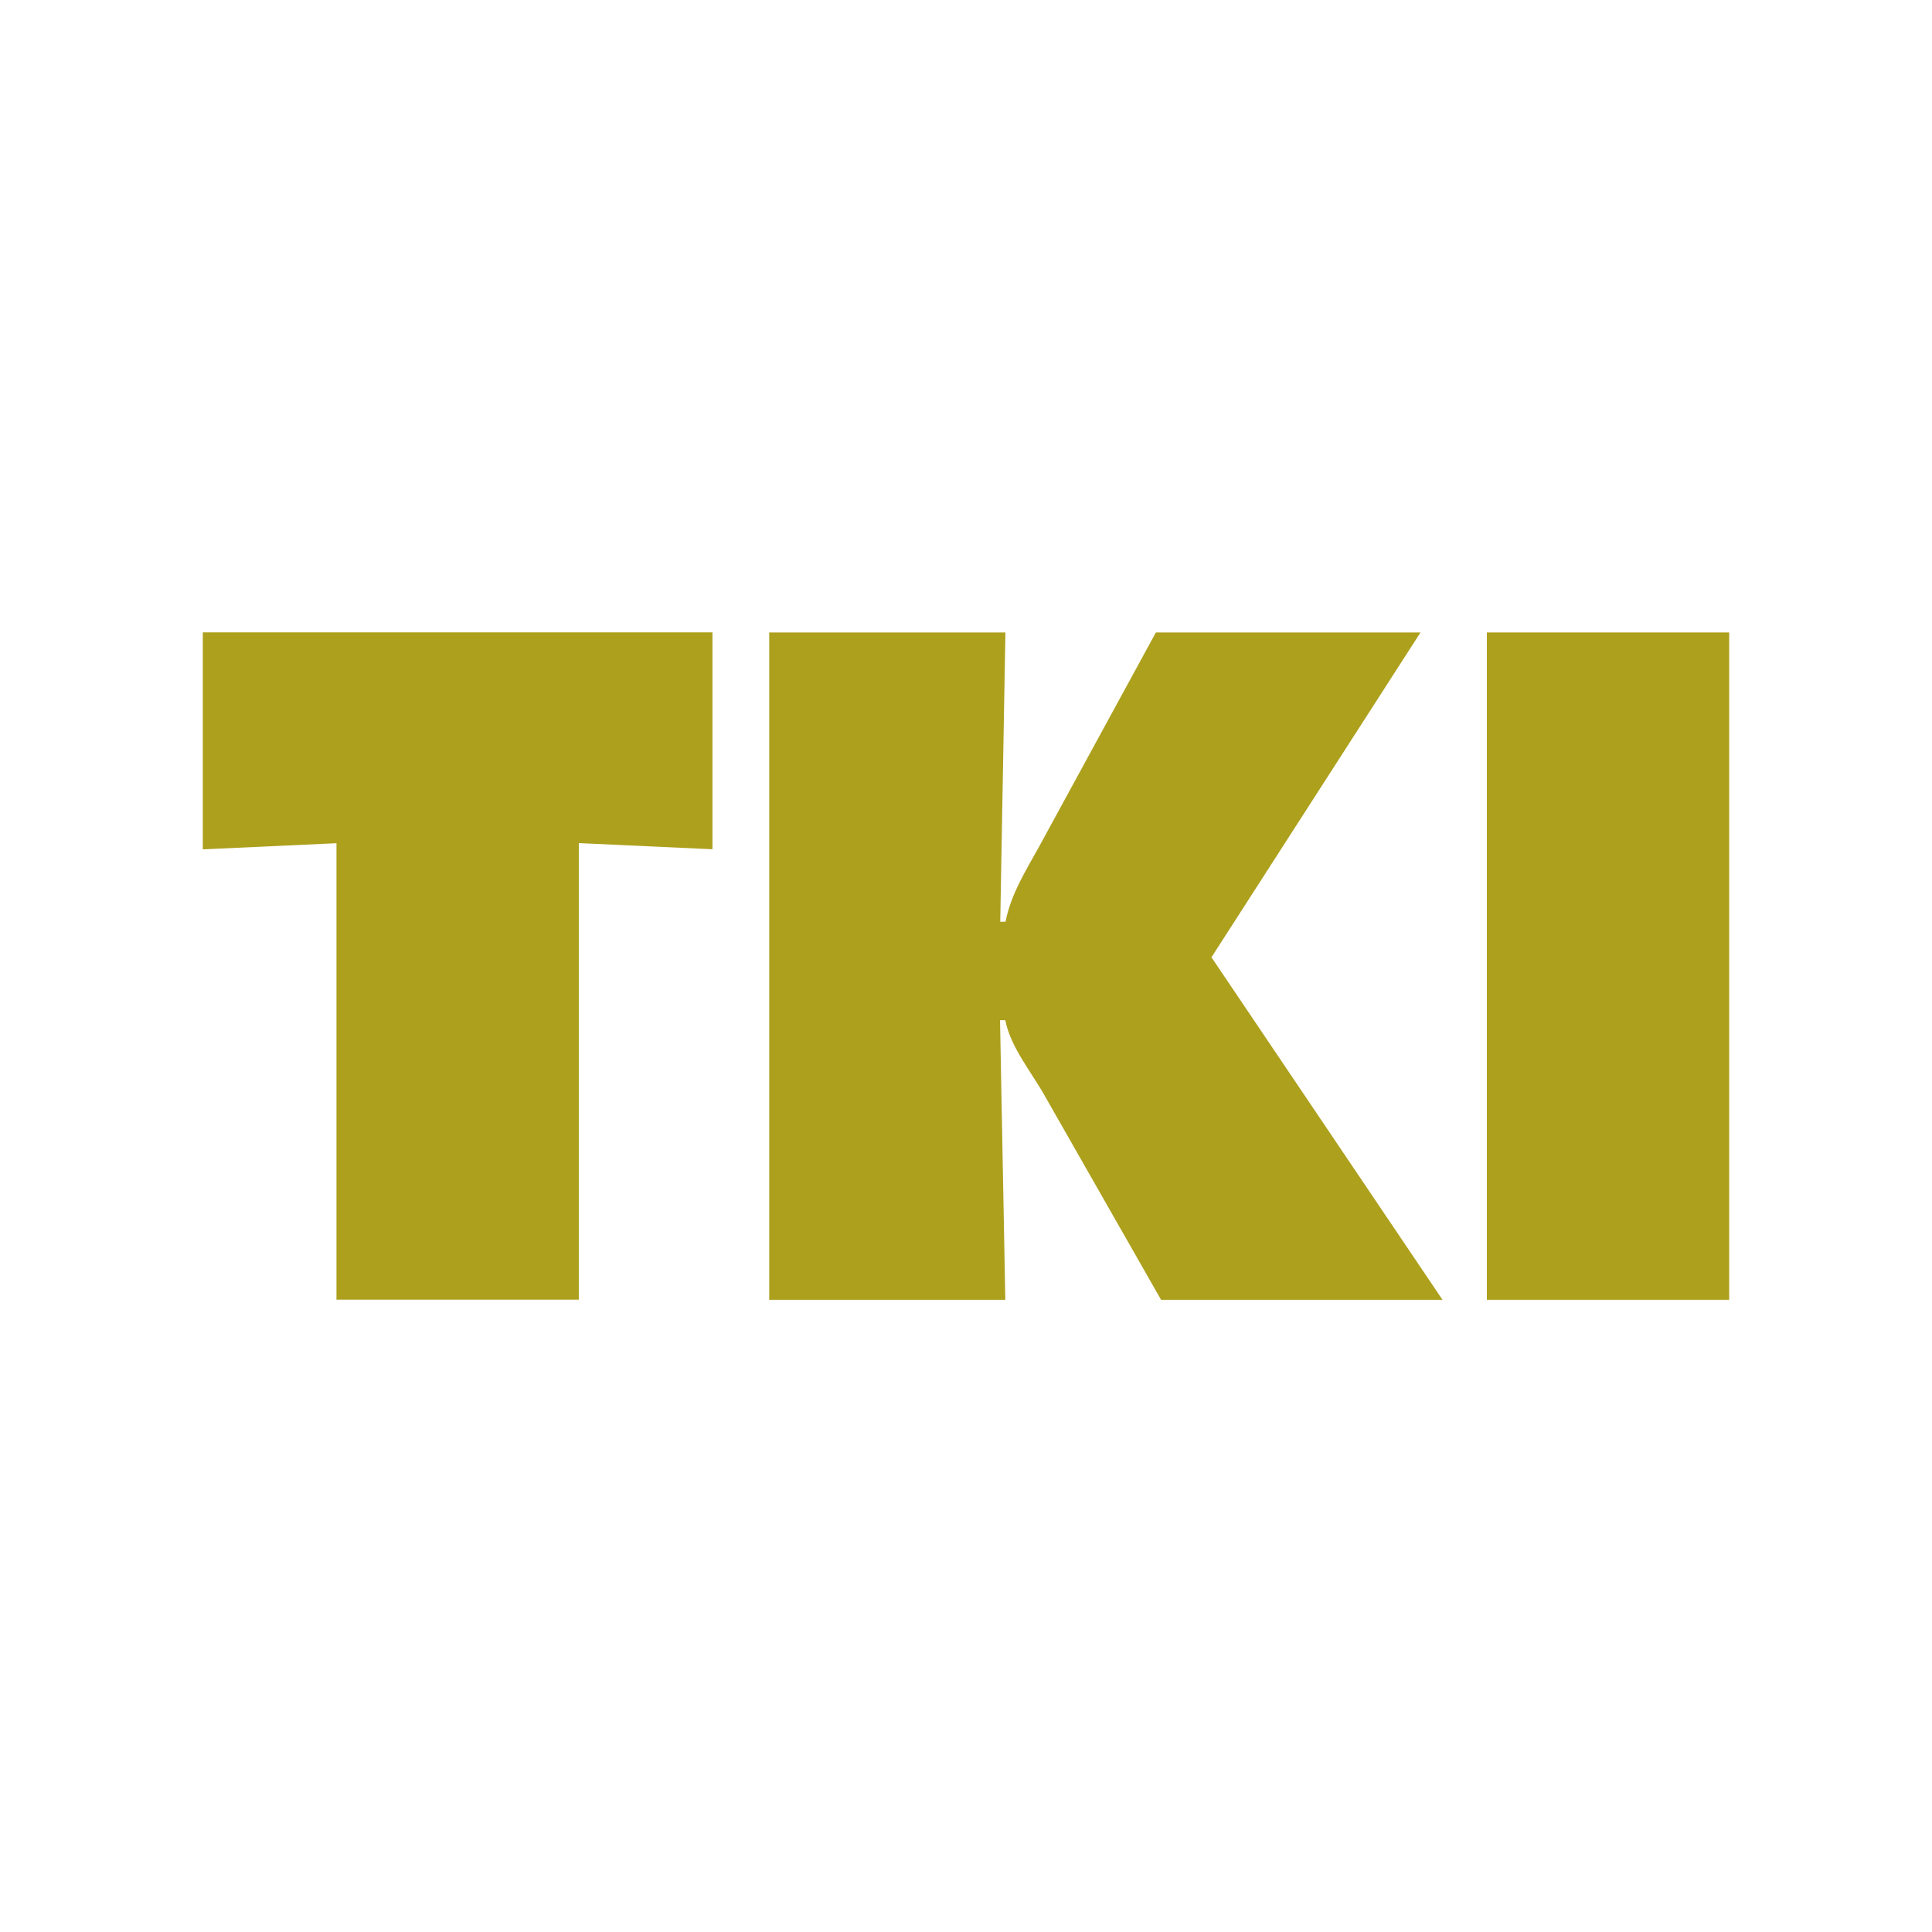
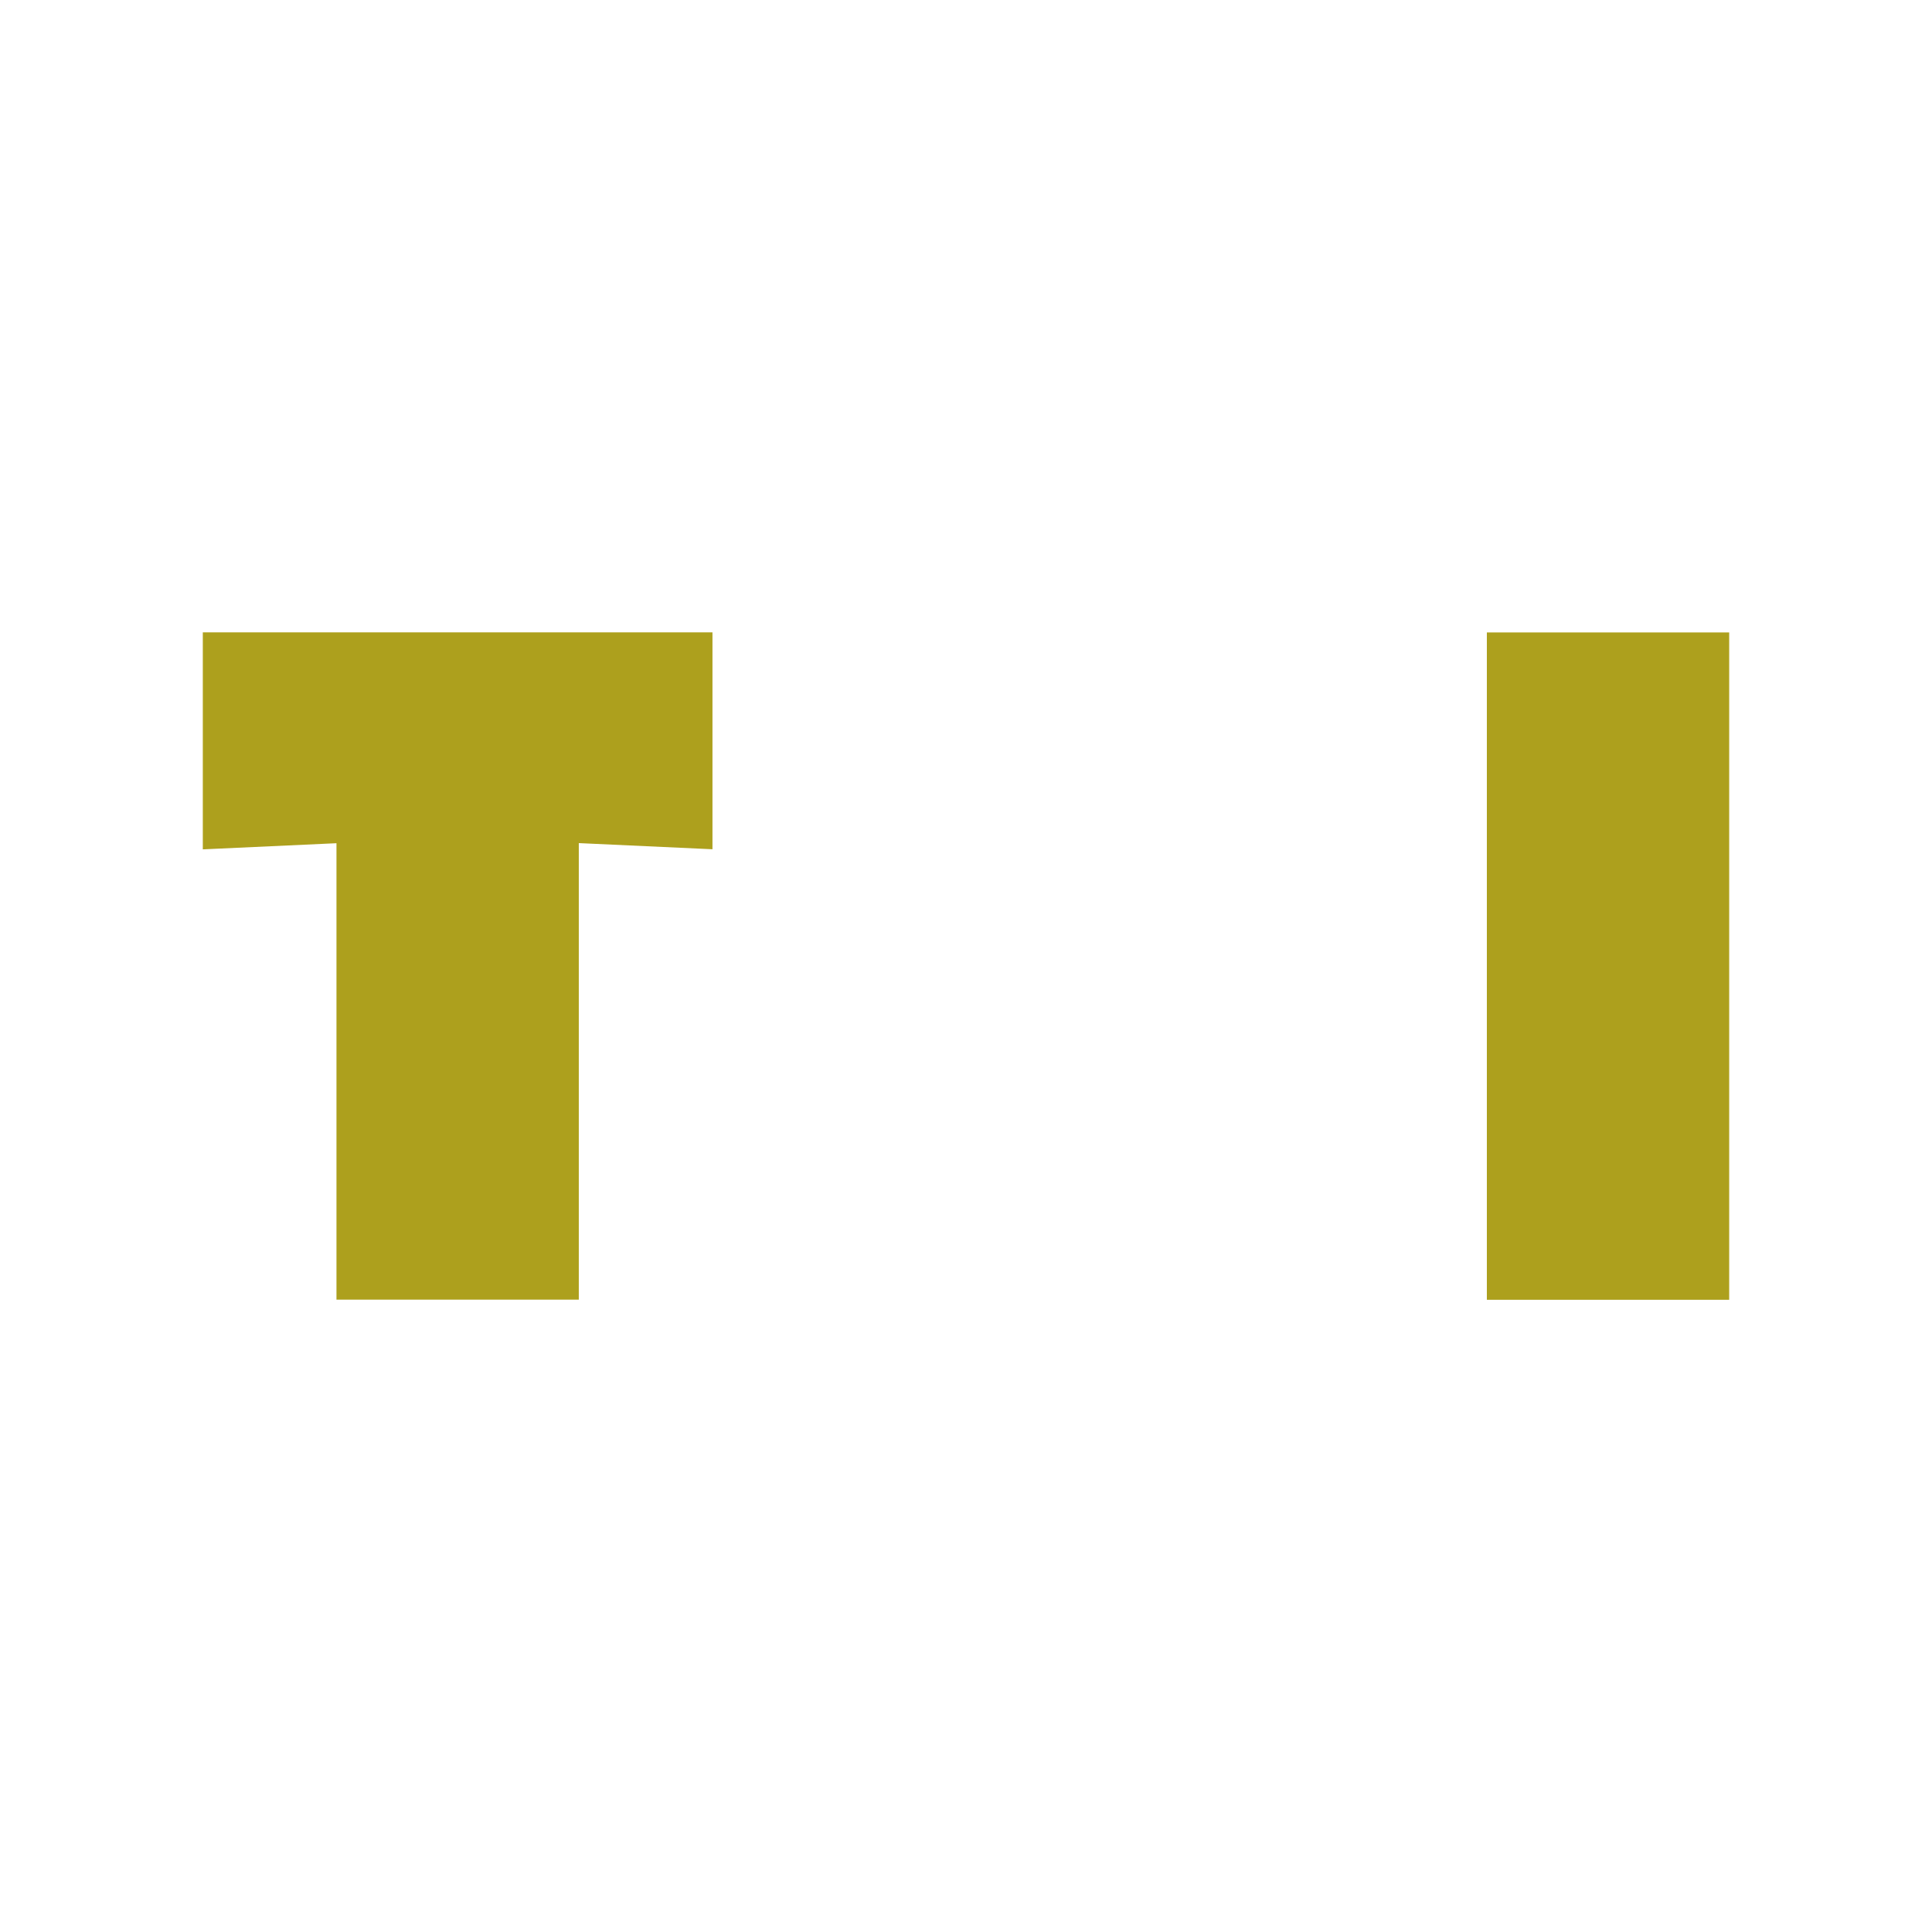
<svg xmlns="http://www.w3.org/2000/svg" id="a" viewBox="0 0 179.38 179.38">
  <defs>
    <style>.b{fill:#ada01d;}.c{fill:none;}</style>
  </defs>
  <g>
    <polygon class="b" points="138.05 120.68 160.55 120.68 160.55 58.72 138.05 58.72 138.05 120.67 138.05 120.68" />
-     <path class="b" d="M71.41,120.68h21.93l-.49-25.96h.49c.49,2.55,2.47,4.85,3.78,7.23l10.68,18.73h26.13l-21.45-31.8,19.41-30.16h-24.57l-10.84,19.88c-1.23,2.22-2.63,4.44-3.12,6.98h-.49l.48-26.86h-21.93v61.95h0Z" />
    <polygon class="b" points="18.83 78.86 31.24 78.29 31.24 120.67 53.74 120.67 53.74 78.28 66.15 78.85 66.15 58.71 18.83 58.71 18.83 78.86" />
  </g>
-   <rect class="c" width="179.38" height="179.38" />
</svg>